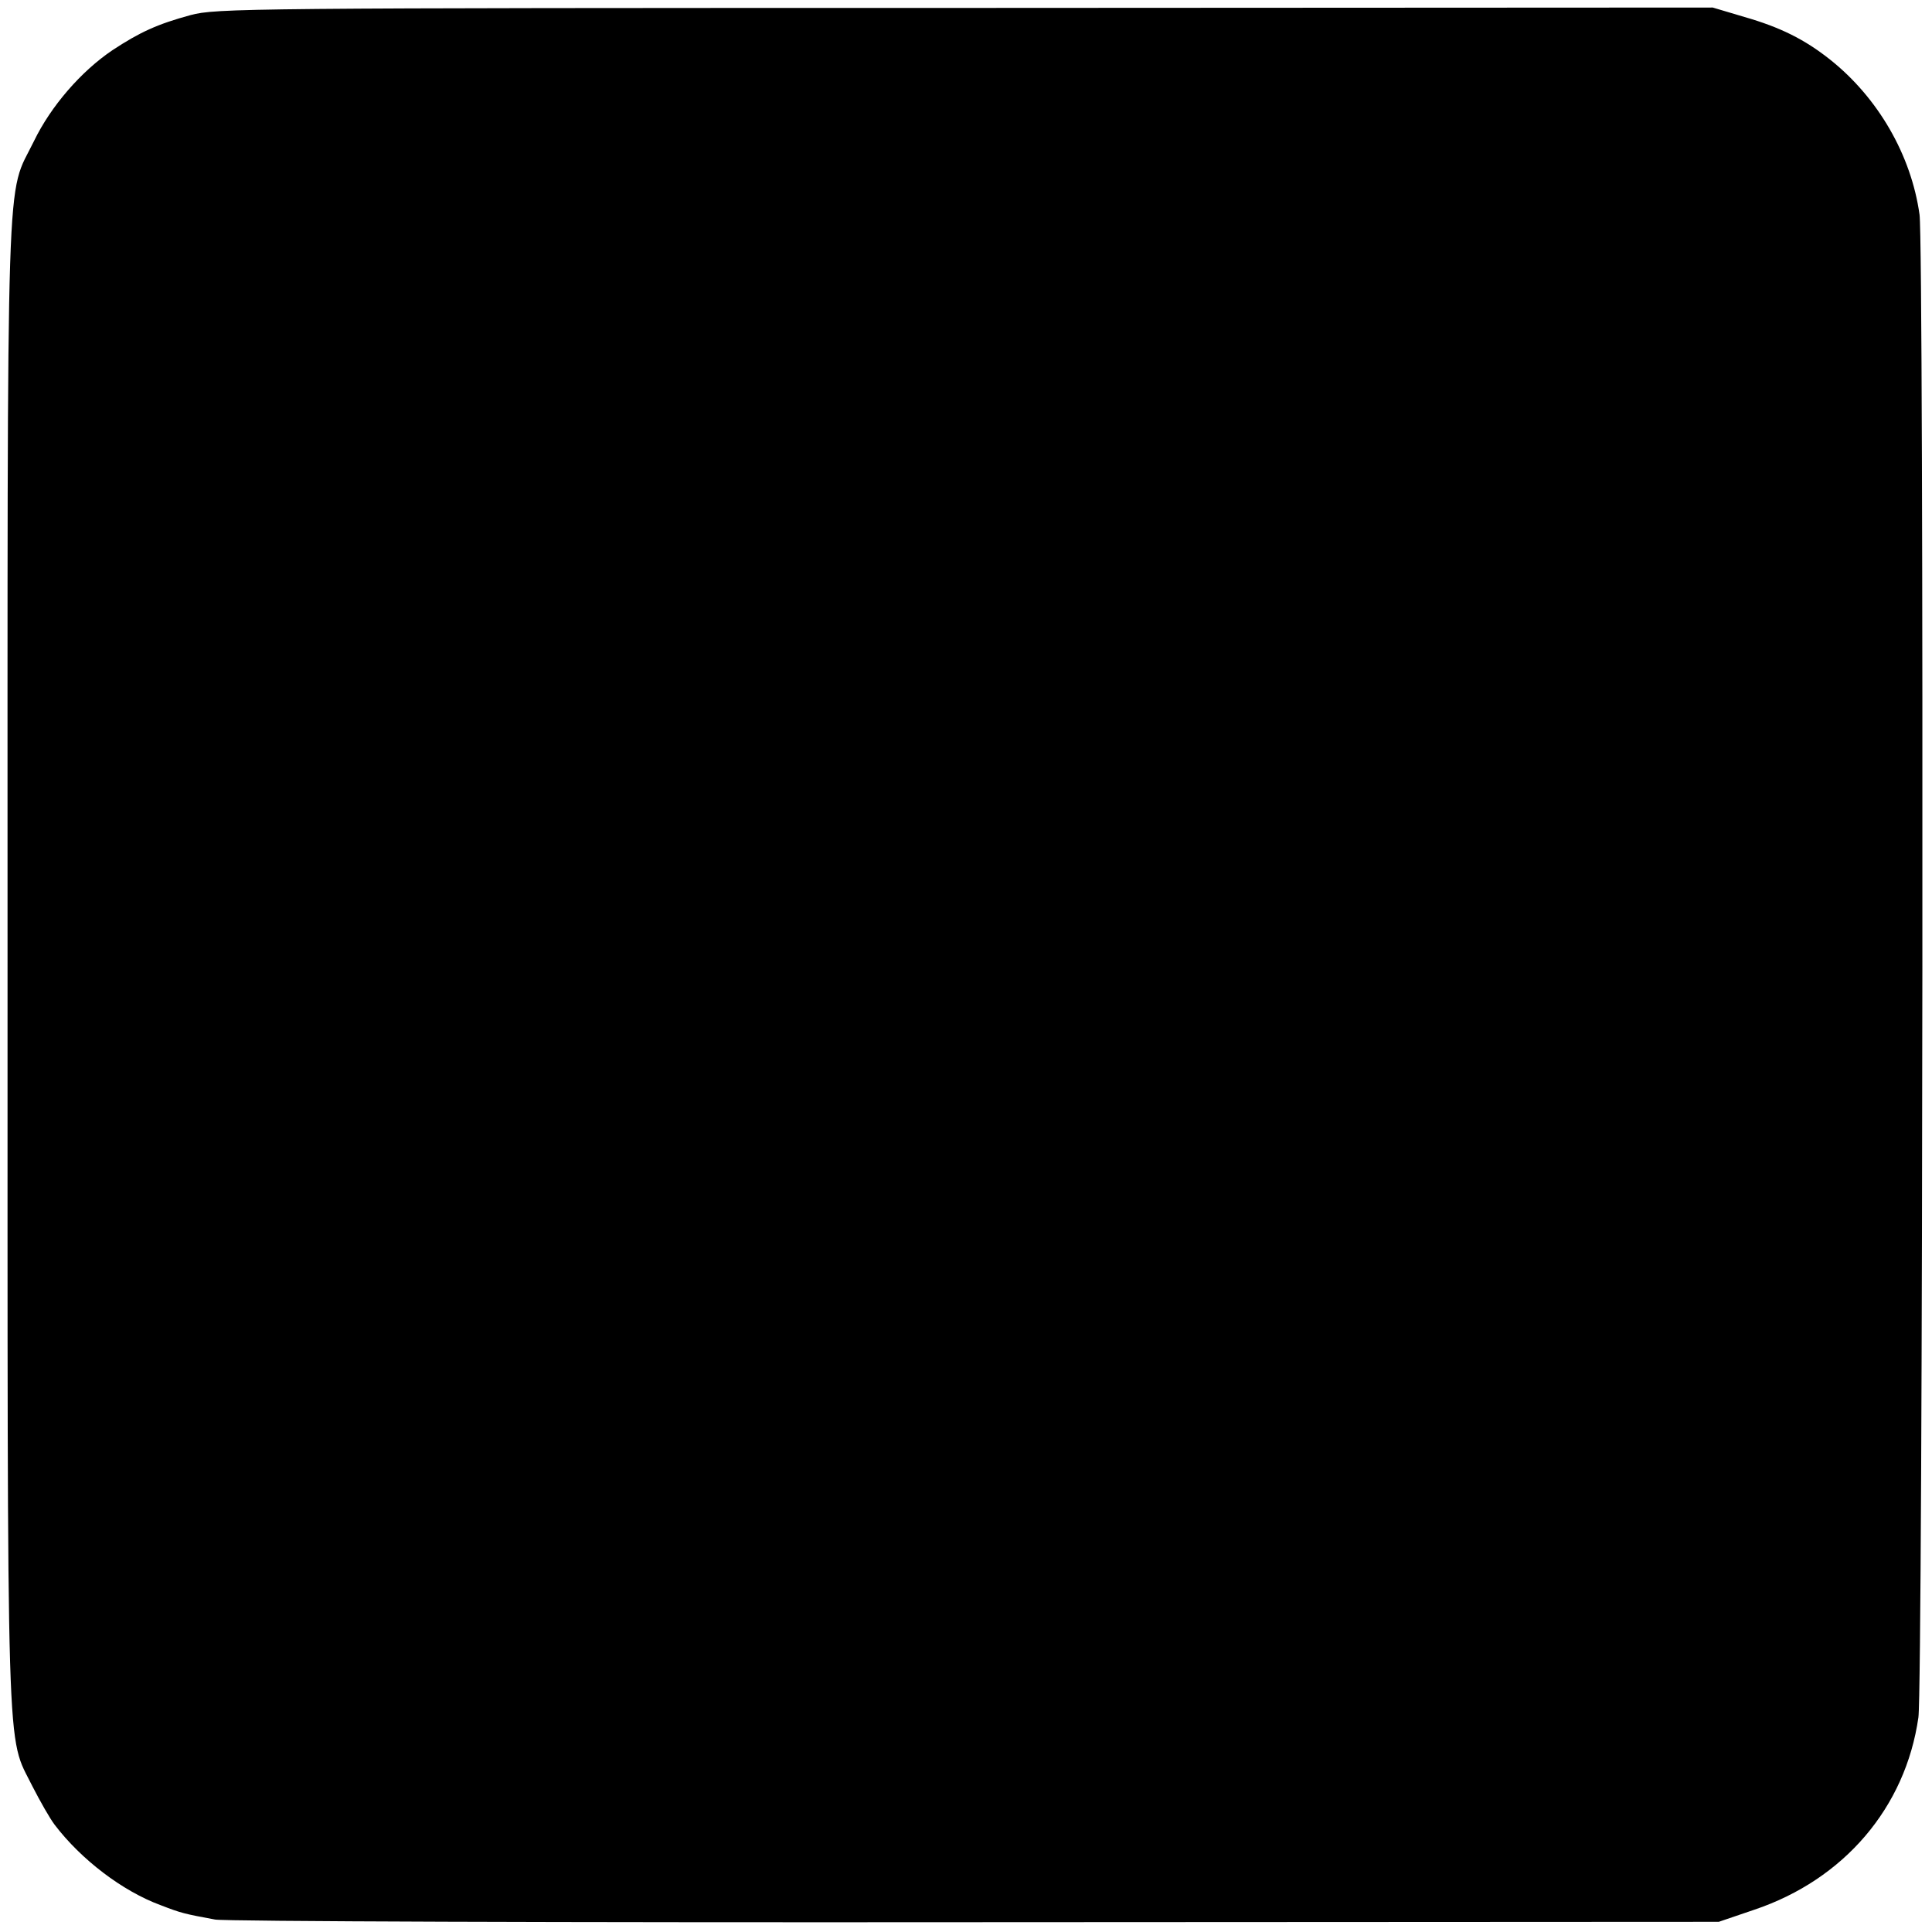
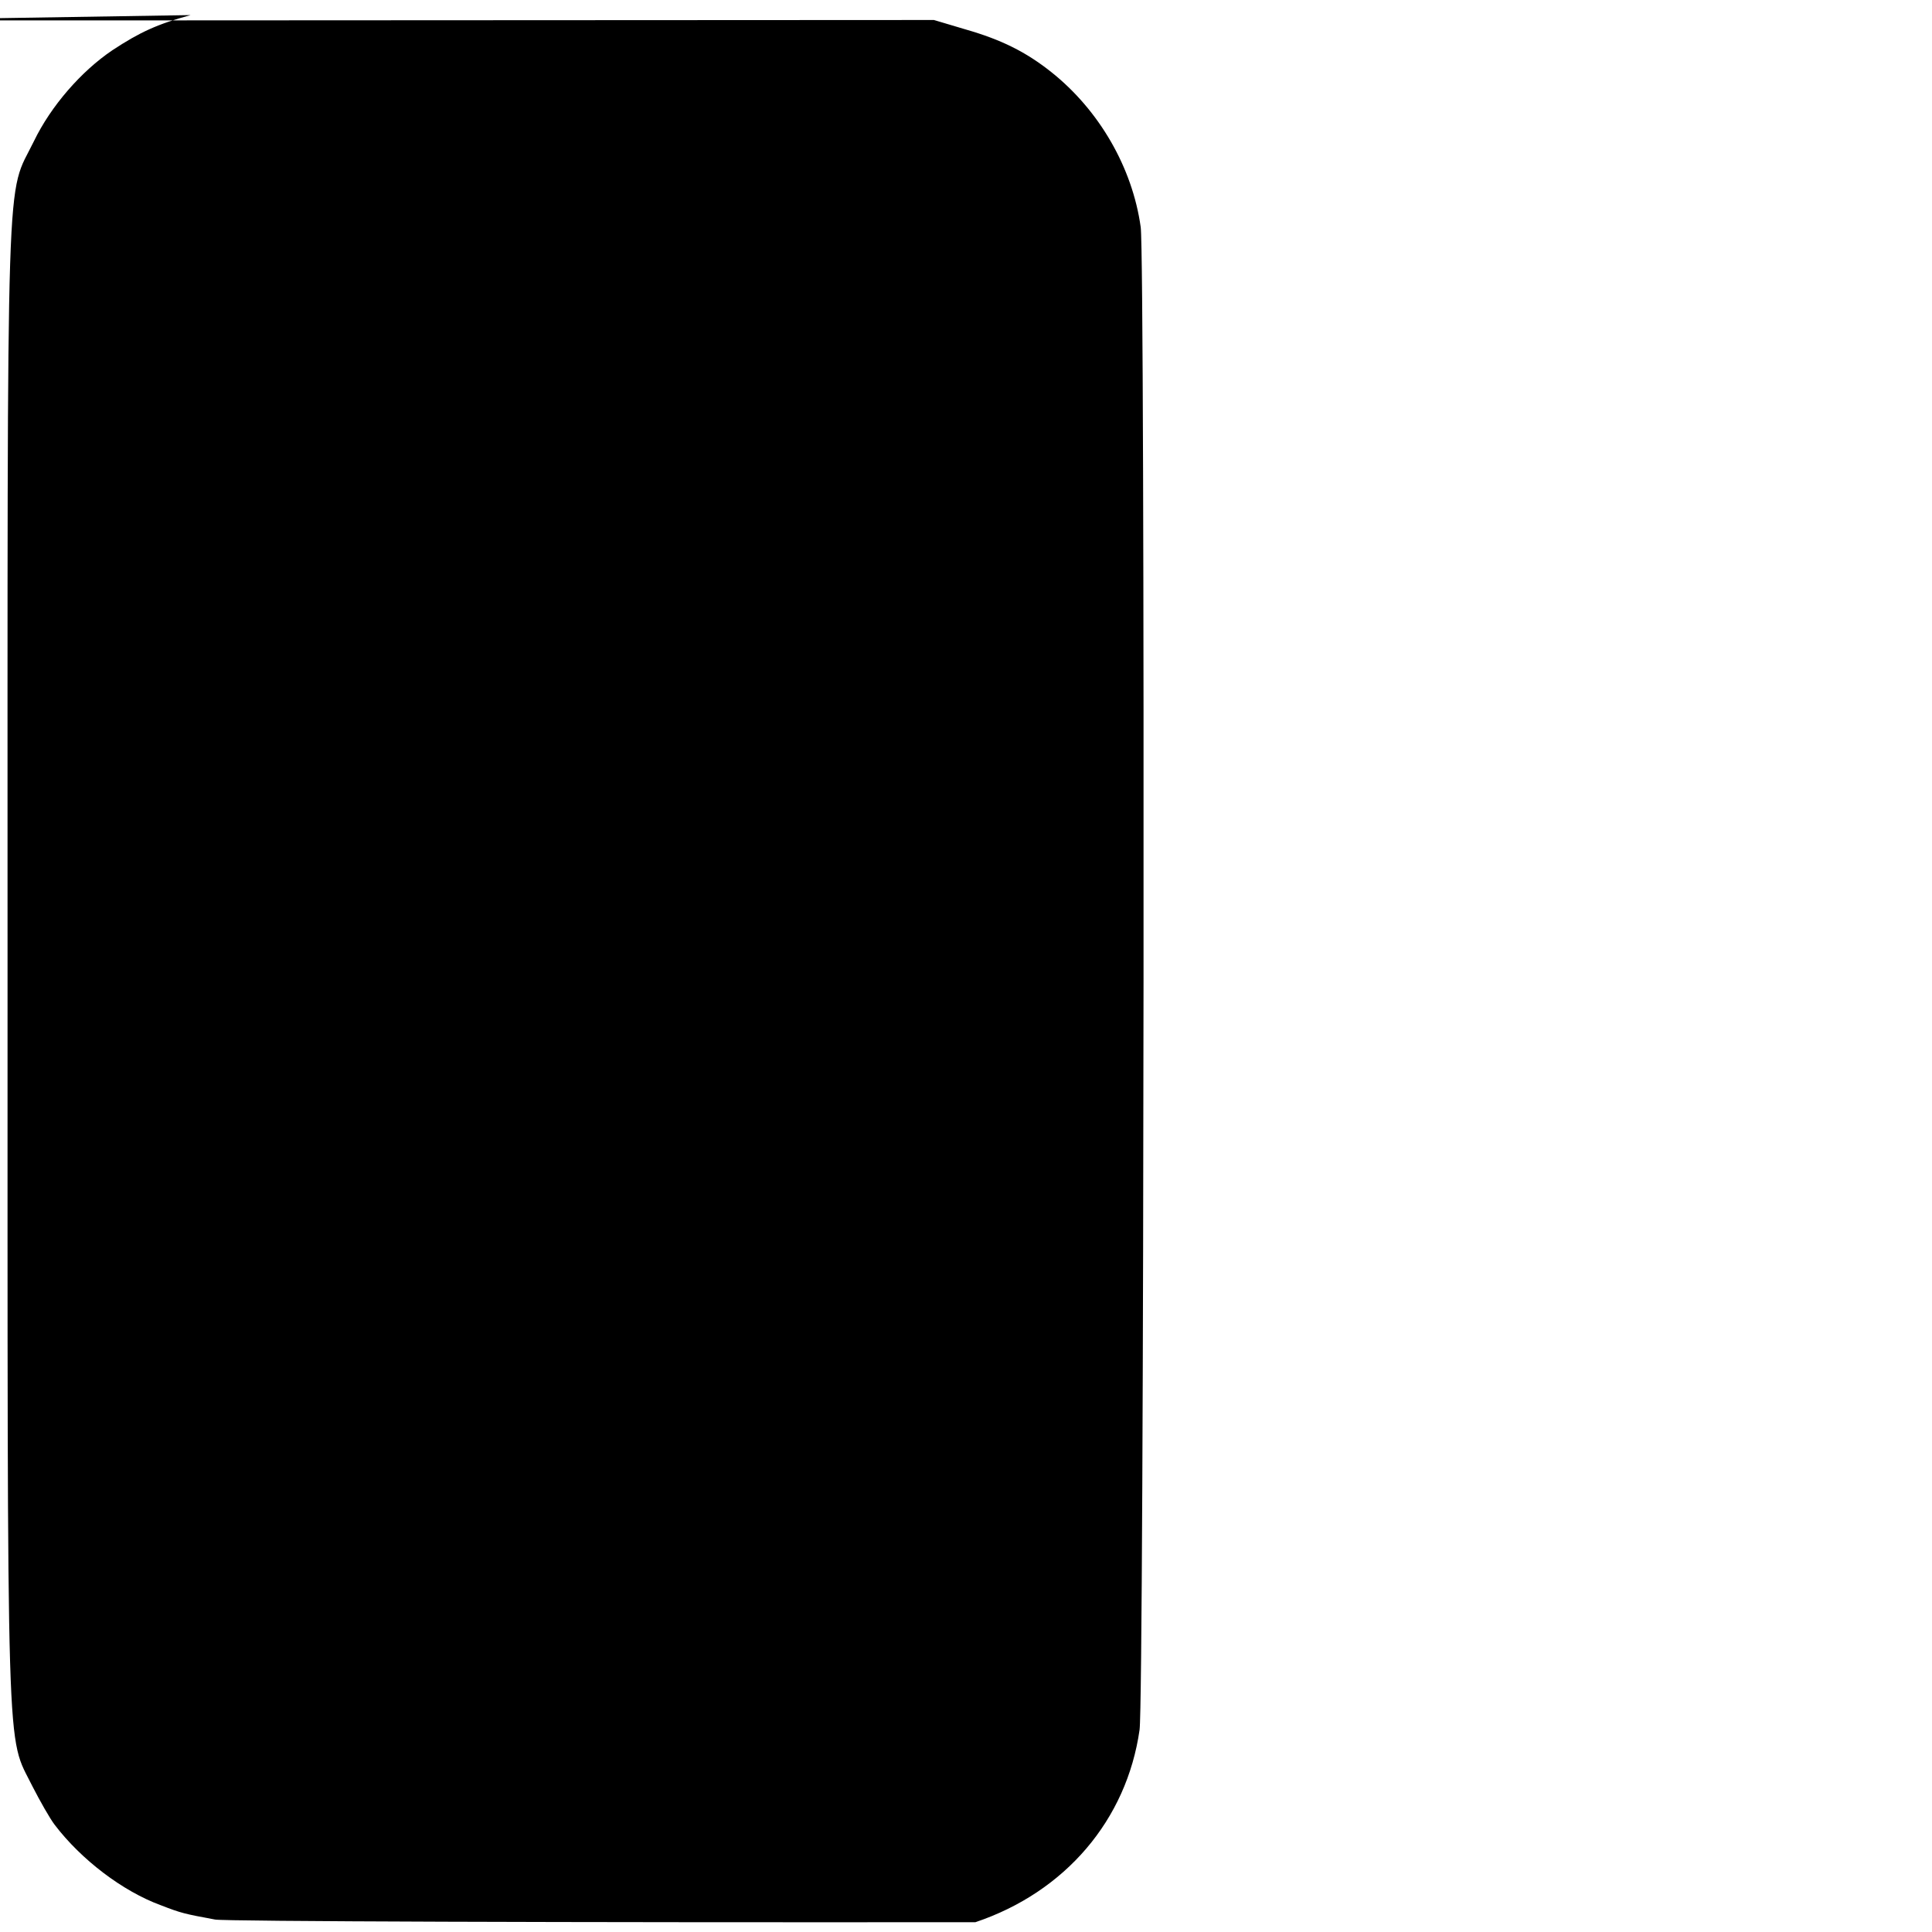
<svg xmlns="http://www.w3.org/2000/svg" version="1.0" width="512pt" height="512pt" viewBox="0 0 512 512" preserveAspectRatio="xMidYMid meet">
  <g transform="translate(0,512) scale(0.1,-0.1)" fill="#000000" stroke="none">
-     <path d="M505 5080 c-88 -24 -134 -45 -207 -93 -83 -56 -163 -148 -208 -241 -75 -154 -70 10 -70 -2174 0 -2179 -4 -2044 66 -2186 20 -39 46 -85 59 -102 70 -92 180 -176 281 -213 54 -21 63 -23 144 -38 25 -5 931 -8 2015 -7 l1970 1 94 32 c238 80 401 271 435 510 12 85 15 3894 3 3982 -22 158 -110 310 -237 411 -68 54 -133 86 -227 113 l-84 25 -1982 -1 c-1912 0 -1984 -1 -2052 -19z" />
+     <path d="M505 5080 c-88 -24 -134 -45 -207 -93 -83 -56 -163 -148 -208 -241 -75 -154 -70 10 -70 -2174 0 -2179 -4 -2044 66 -2186 20 -39 46 -85 59 -102 70 -92 180 -176 281 -213 54 -21 63 -23 144 -38 25 -5 931 -8 2015 -7 c238 80 401 271 435 510 12 85 15 3894 3 3982 -22 158 -110 310 -237 411 -68 54 -133 86 -227 113 l-84 25 -1982 -1 c-1912 0 -1984 -1 -2052 -19z" />
  </g>
</svg>